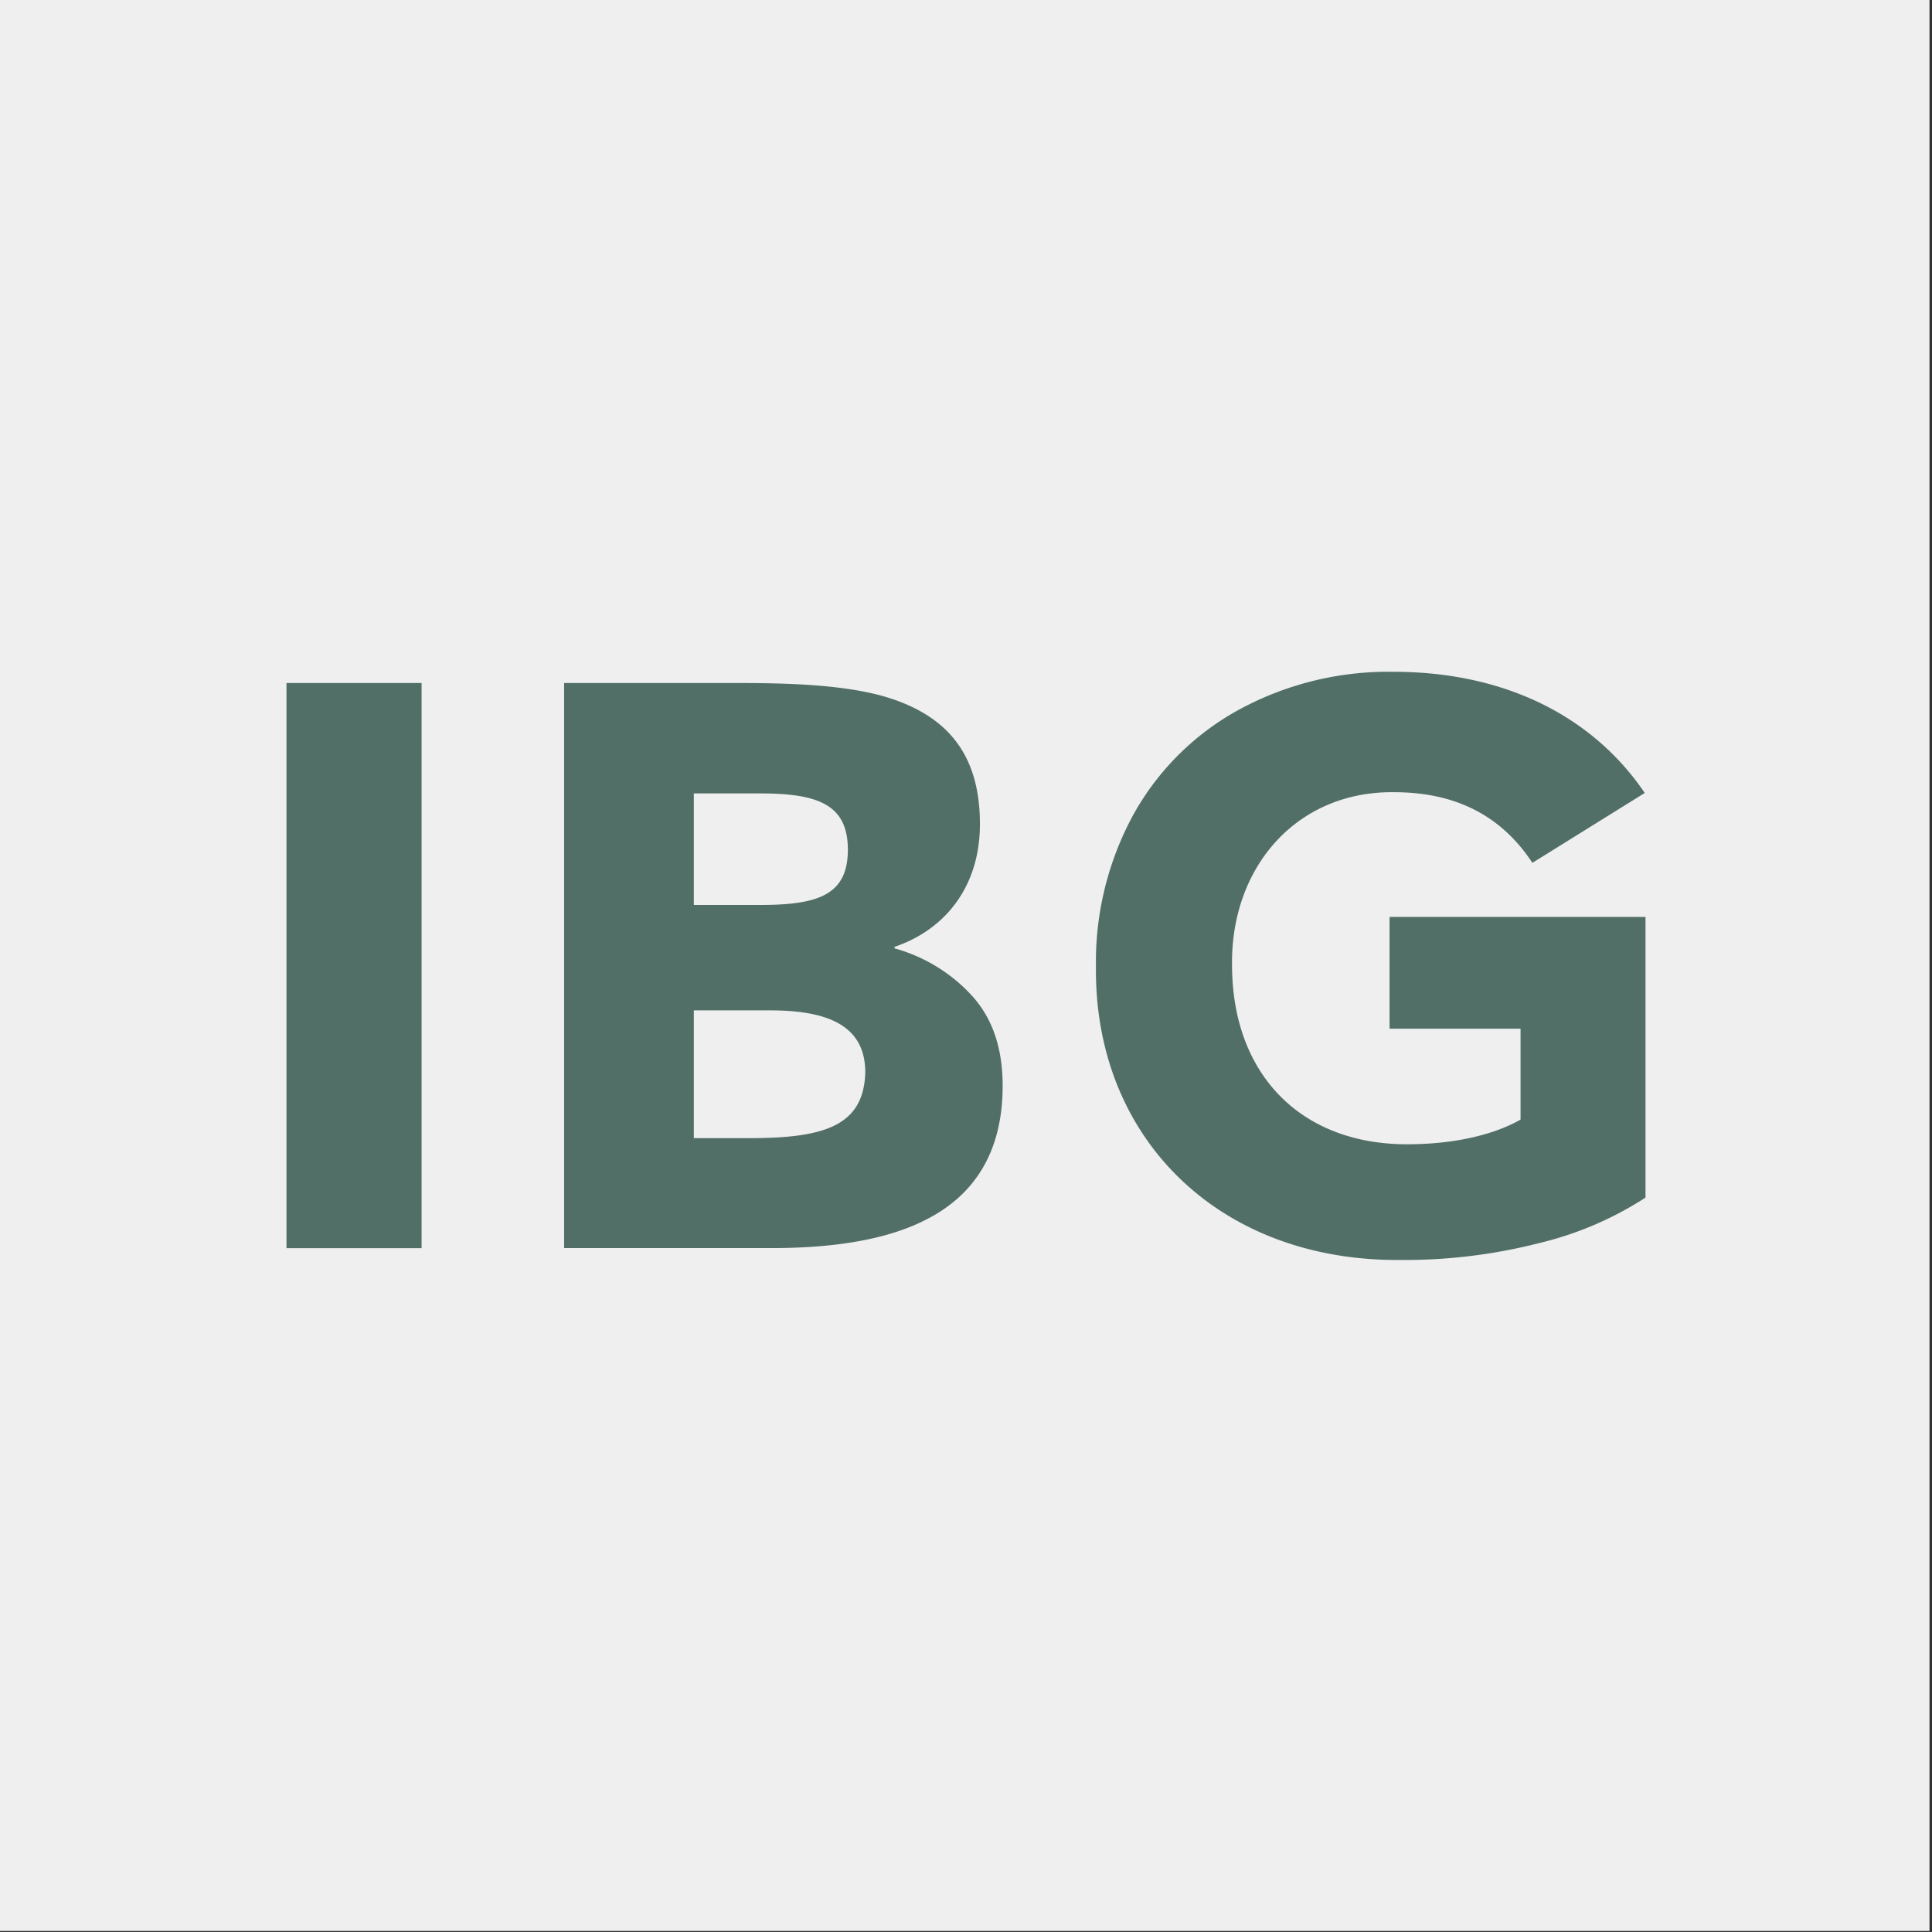
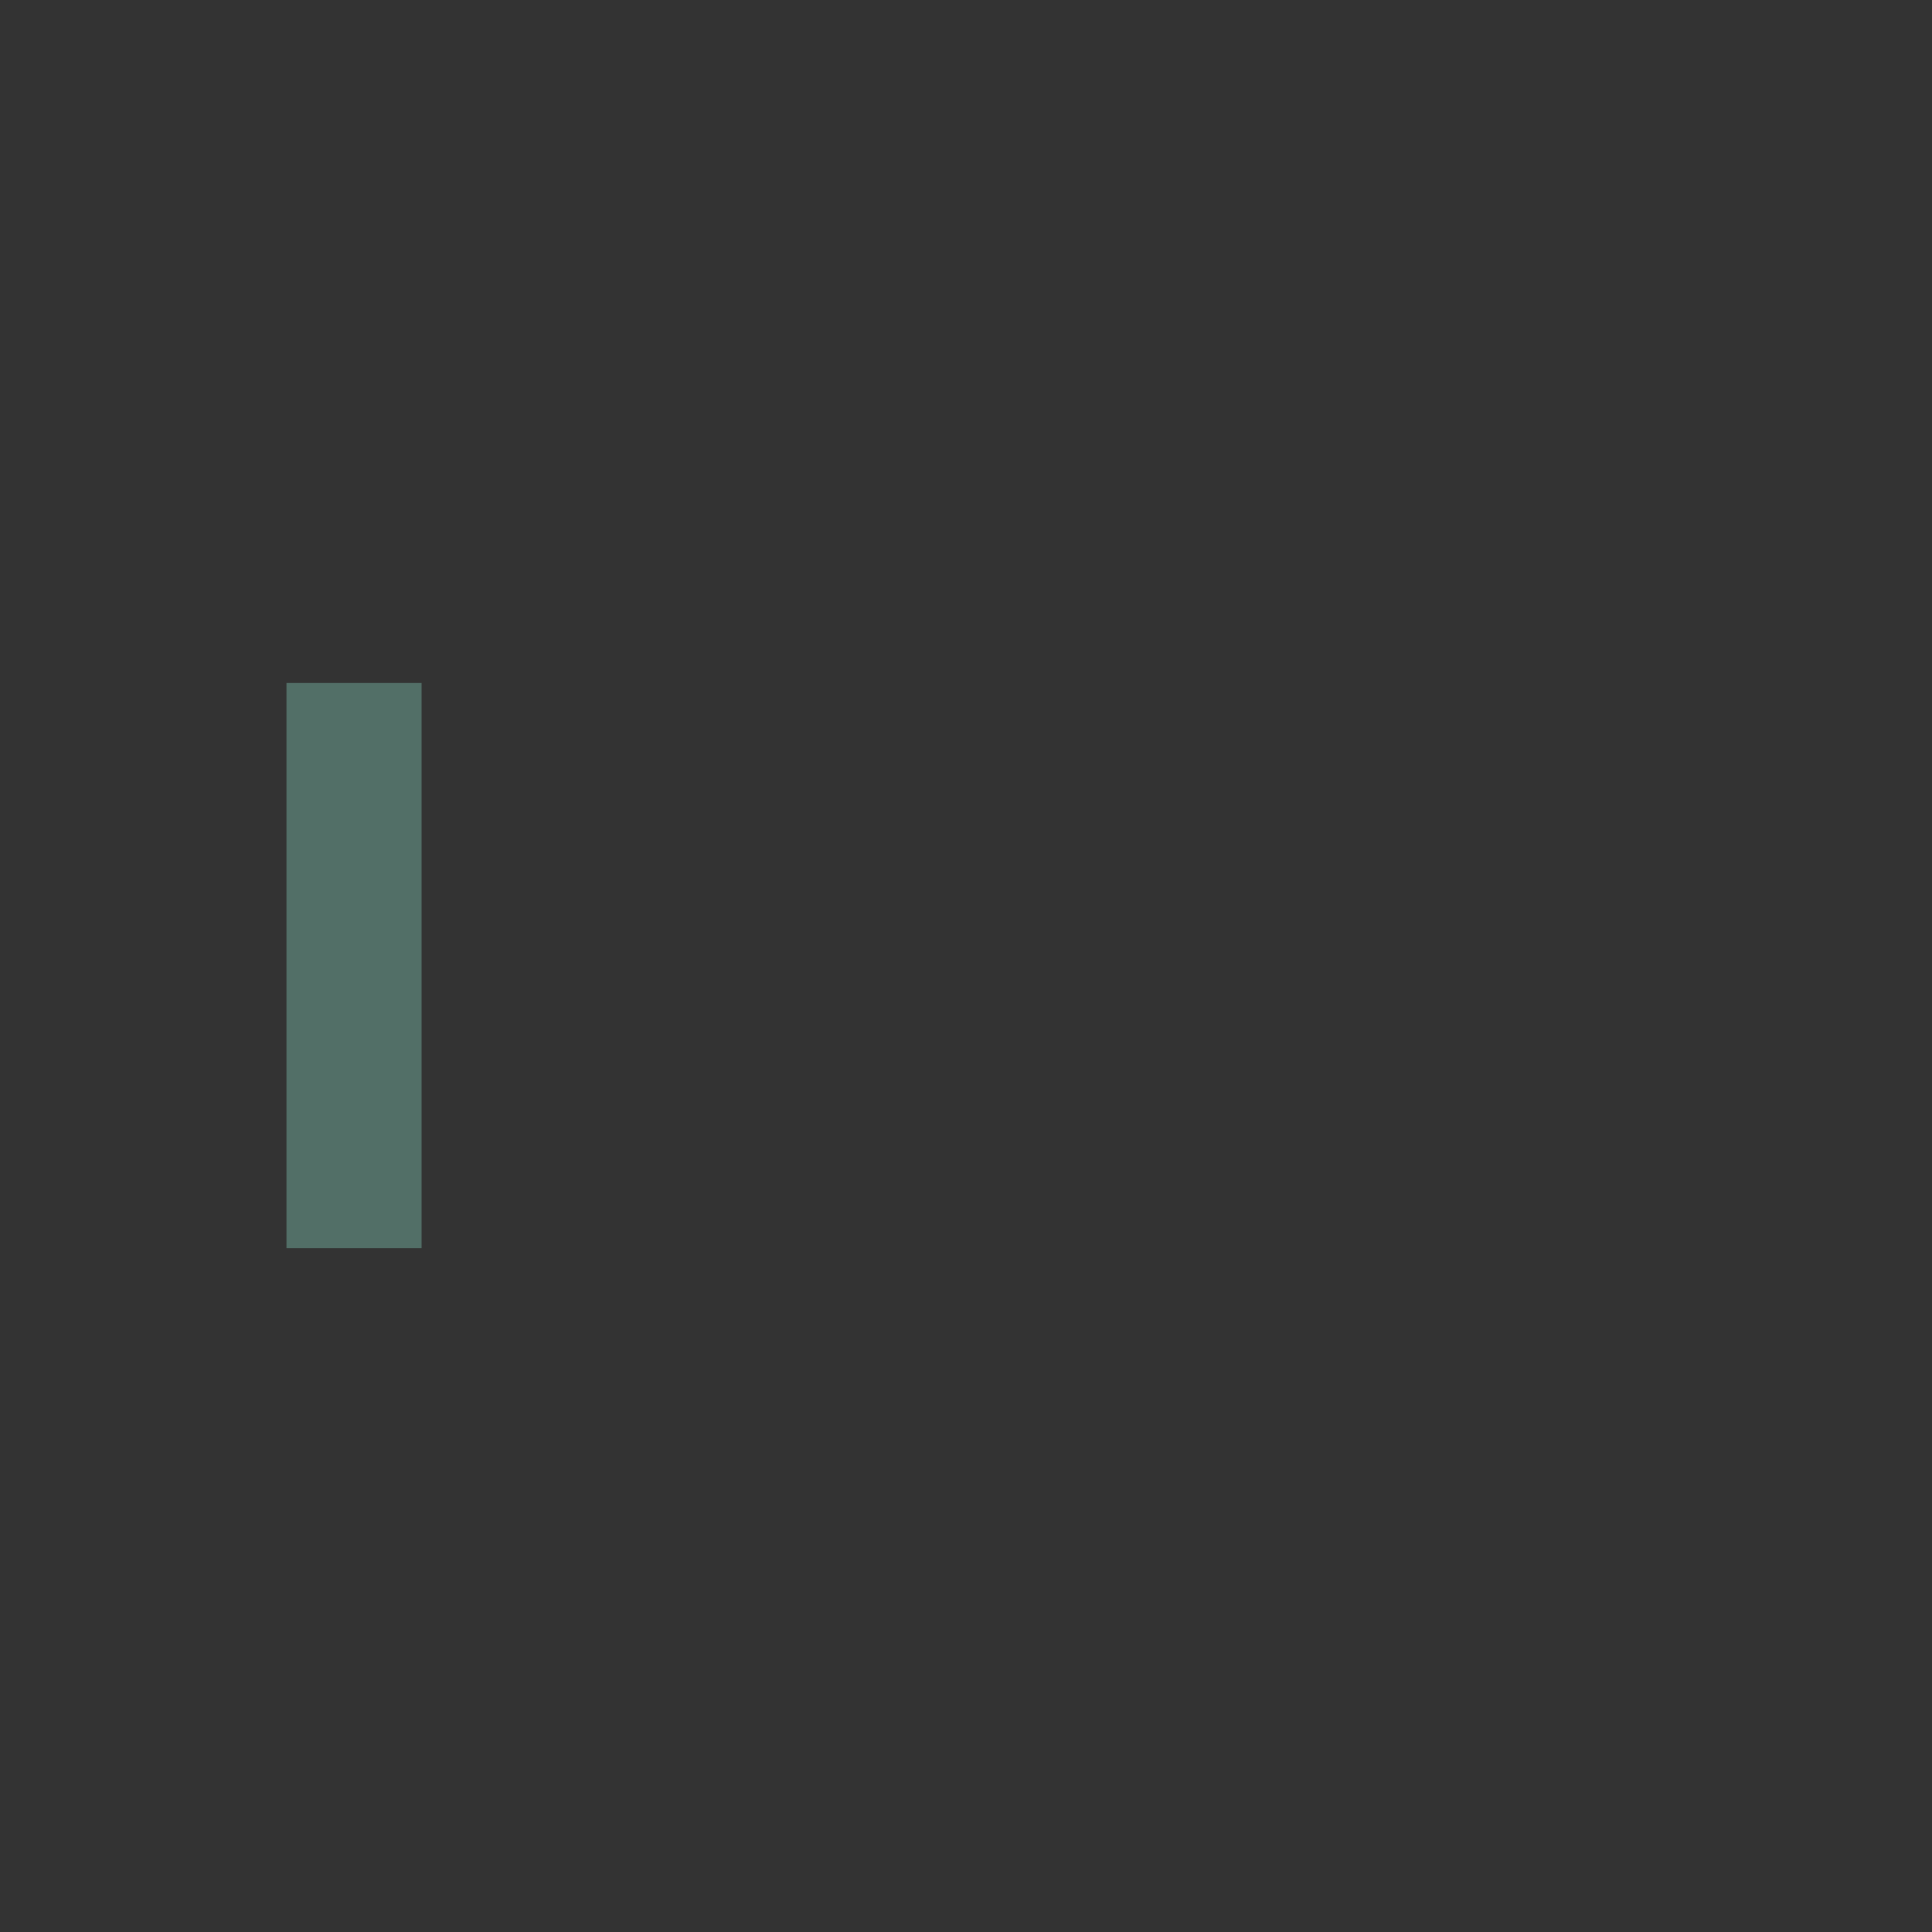
<svg xmlns="http://www.w3.org/2000/svg" id="Ebene_1" data-name="Ebene 1" viewBox="0 0 255.12 255.12">
  <rect x="0" y="0" width="255.12" height="255.12" fill="#333333" stroke="none" />
  <defs>
    <style>.cls-1{fill:#efefef;}.cls-2{fill:#526f67;}</style>
  </defs>
-   <rect class="cls-1" x="-0.33" y="-0.14" width="255.12" height="255.12" />
  <path class="cls-2" d="M37.83,90.19H55.67v74.63H37.83Z" />
-   <path class="cls-2" d="M74.49,90.19H97.54c8.2,0,14,.41,18.7,1.63,8.77,2.4,13.16,7.7,13.16,17,0,8.21-4.54,13.92-11.27,16.21v.2a21.72,21.72,0,0,1,10.14,6.17c2.76,3,4.13,6.93,4.13,12,0,8.77-3.77,14.43-10.09,17.64-4.84,2.5-11.62,3.77-20.39,3.77H74.49Zm25.8,29.31c7.59,0,11.67-1.22,11.67-7.29s-4.08-7.44-11.67-7.44H91.62V119.5Zm-1.38,30.79c9.79,0,15.14-1.53,15.35-8.66,0-6-4.59-8.21-12.54-8.21H91.62v16.87Z" />
-   <path class="cls-2" d="M149.69,107.52a35.29,35.29,0,0,1,13.92-13.81,41.28,41.28,0,0,1,20.39-5c14.89,0,26.41,6,33.19,16l-14.84,9.23c-4.08-6.22-10.14-9.33-18.25-9.33-12.84-.16-21.56,9.84-21.41,22.78,0,14.53,9.13,23.71,23.1,23.71,6.57,0,11.72-1.38,15-3.26v-12H183.49V121.08h33.8v37.06a45,45,0,0,1-14,6,71.68,71.68,0,0,1-18.2,2.24c-24.11.26-40.63-16.11-40.37-38.74A40.59,40.59,0,0,1,149.69,107.52Z" />
</svg>